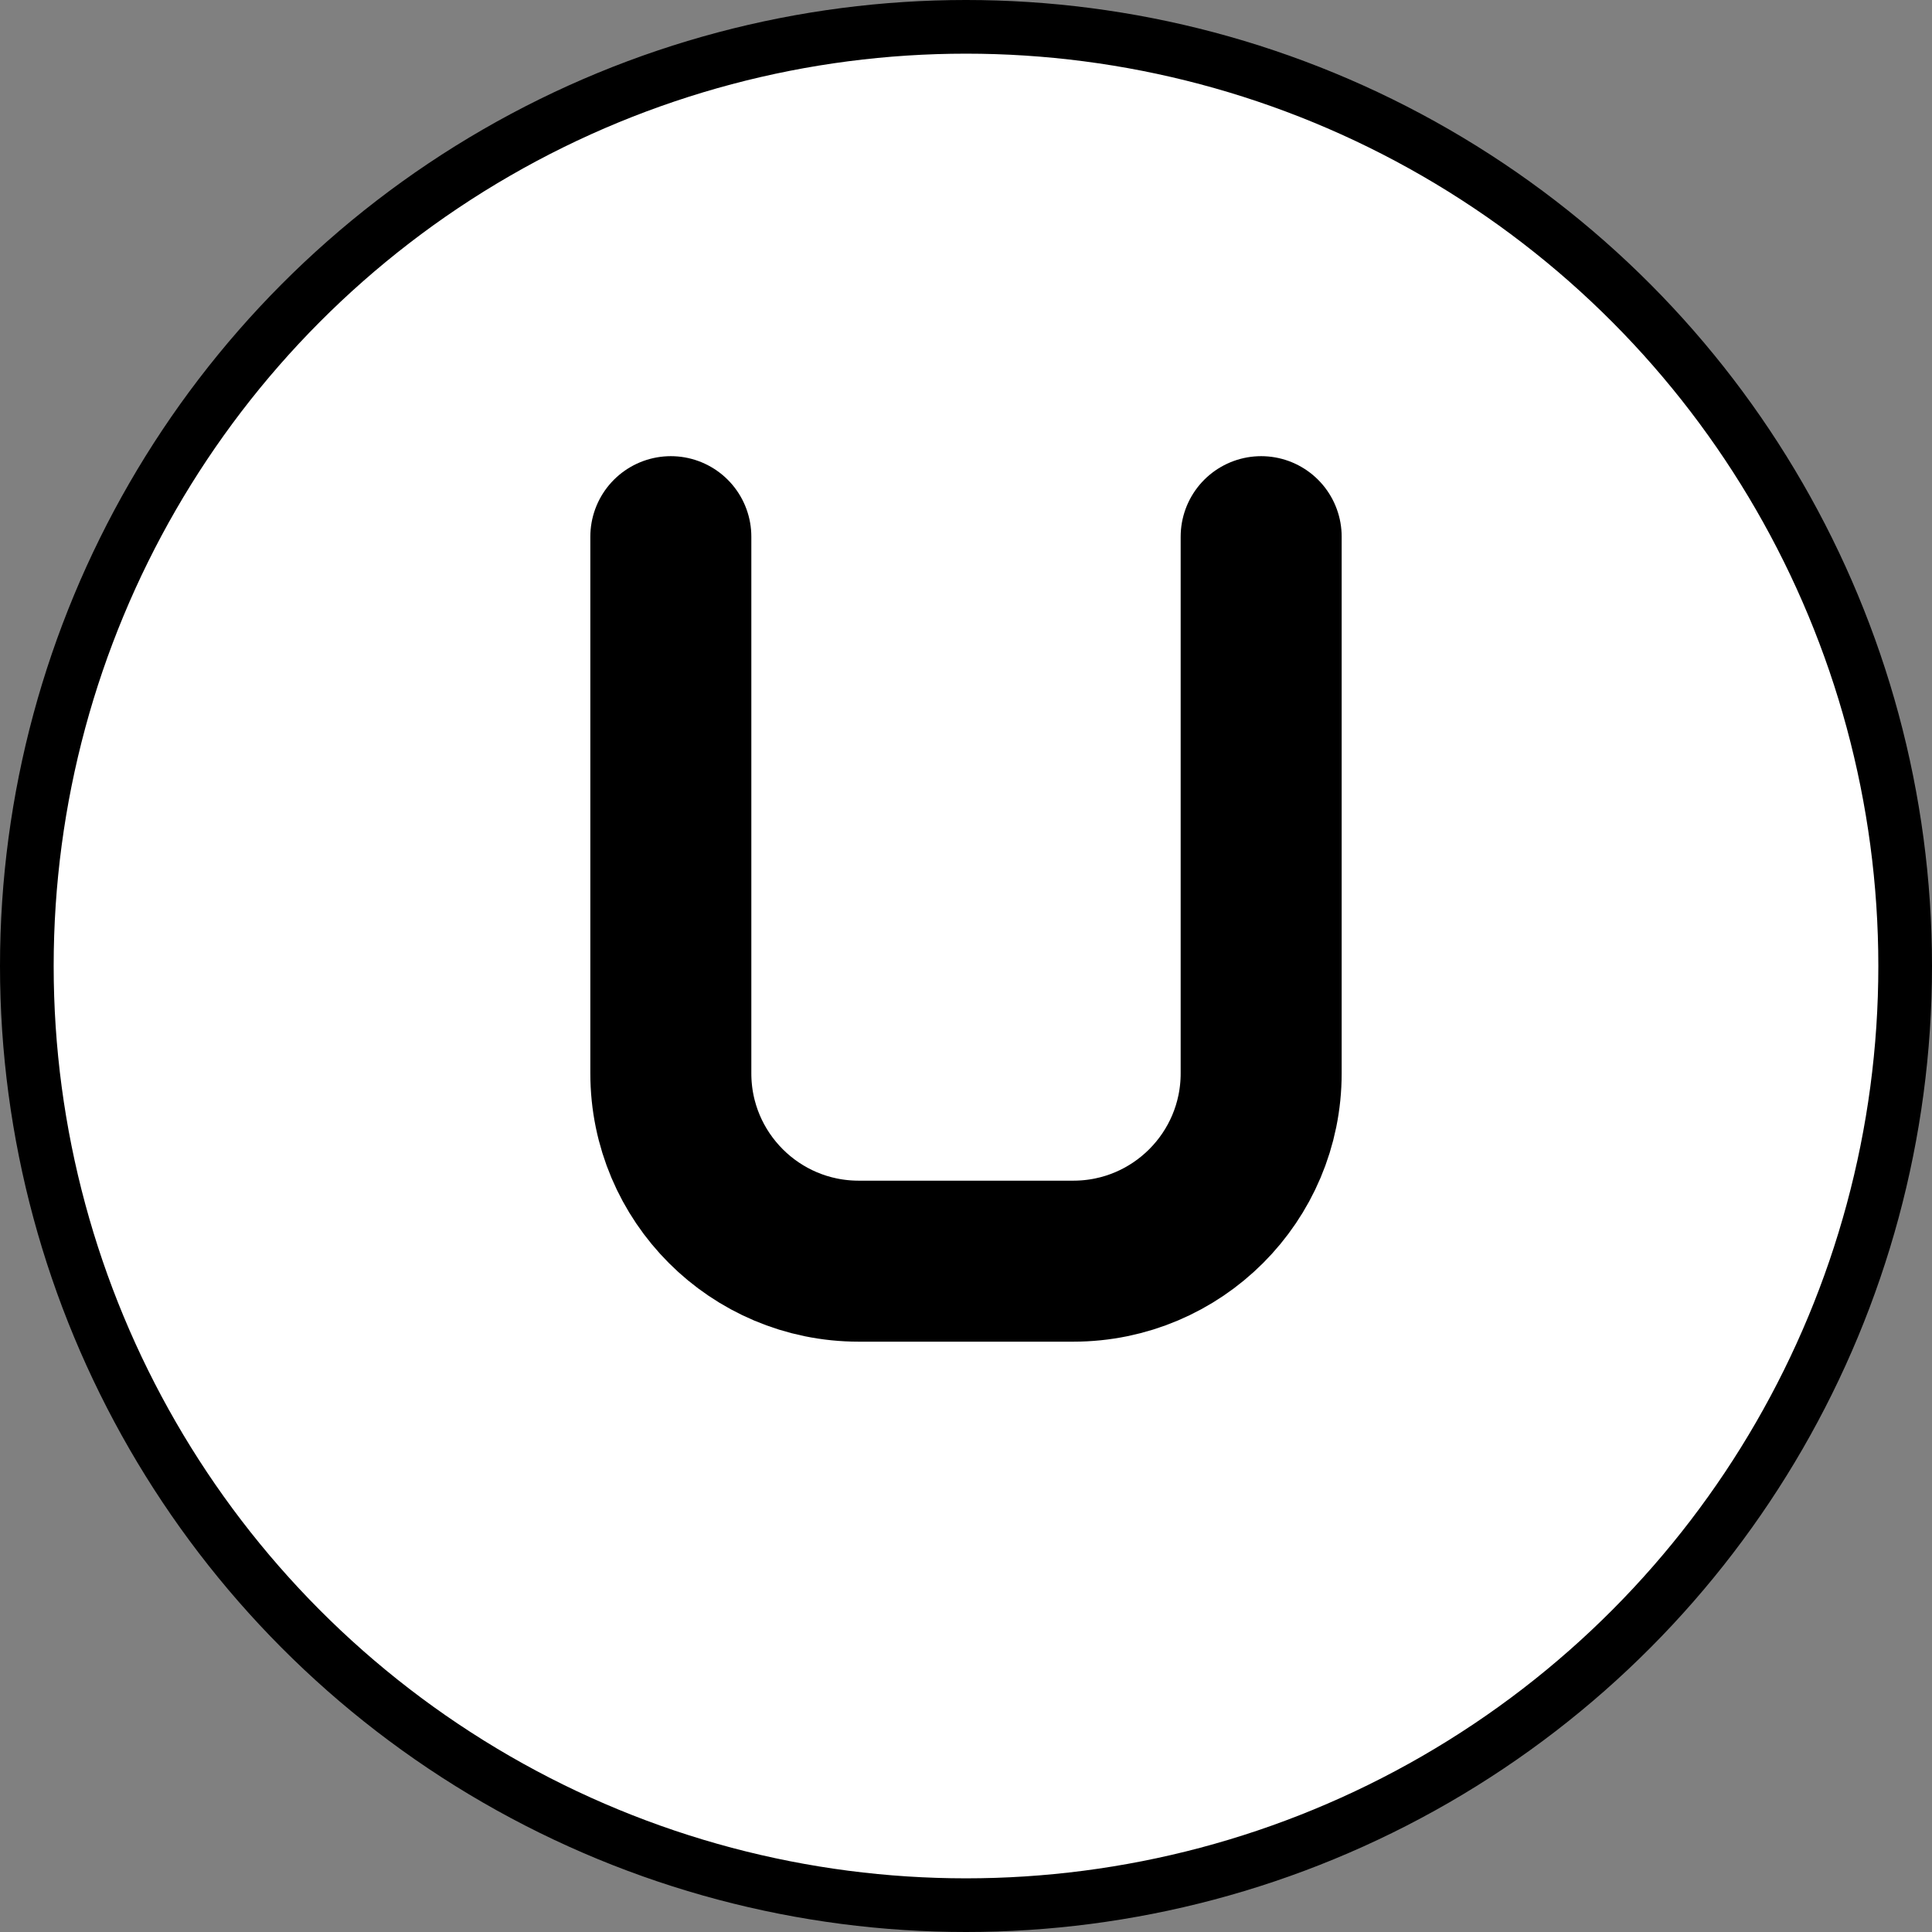
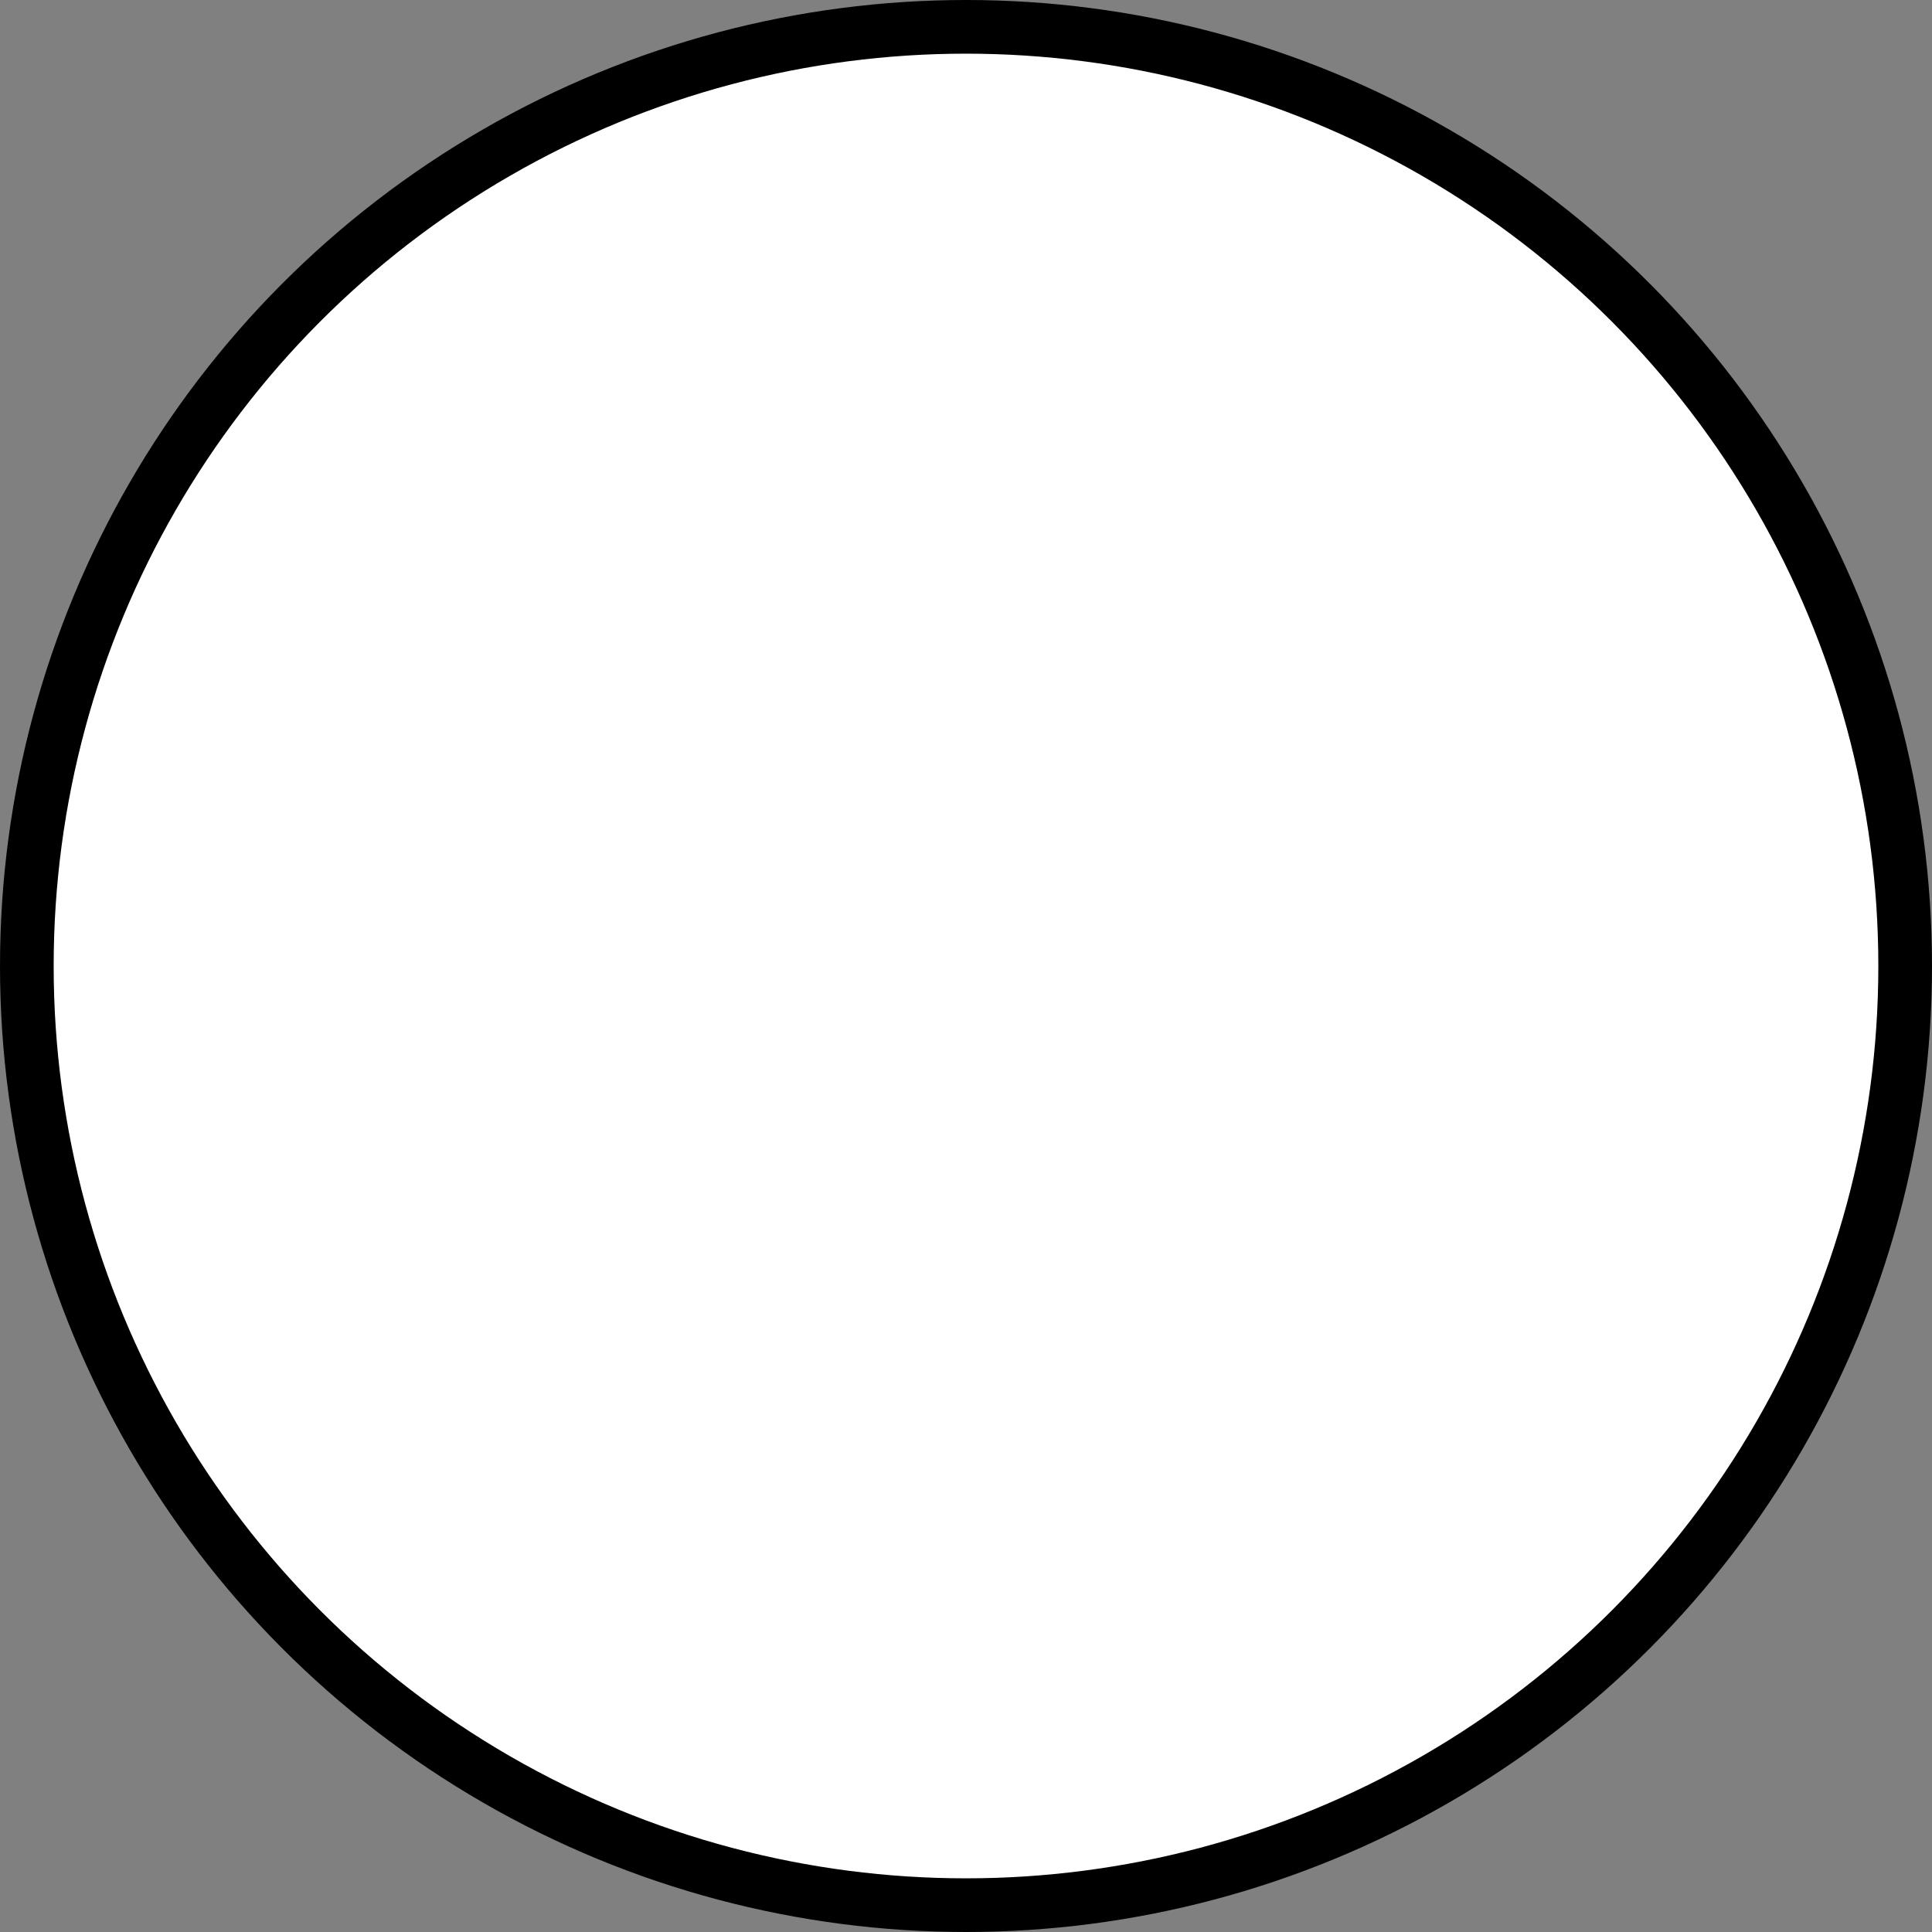
<svg xmlns="http://www.w3.org/2000/svg" width="144" height="144" viewBox="0 0 144 144" fill="none">
  <rect x="0" y="0" width="144" height="144" fill="#808080" stroke="none" />
  <circle cx="72" cy="72" r="70" stroke="black" stroke-width="4" fill="white" />
-   <path d="M50 40v40c0 7.732 6.268 14 14 14h16c7.732 0 14-6.268 14-14V40" stroke="black" stroke-width="12" stroke-linecap="round" stroke-linejoin="round" fill="none" />
</svg>